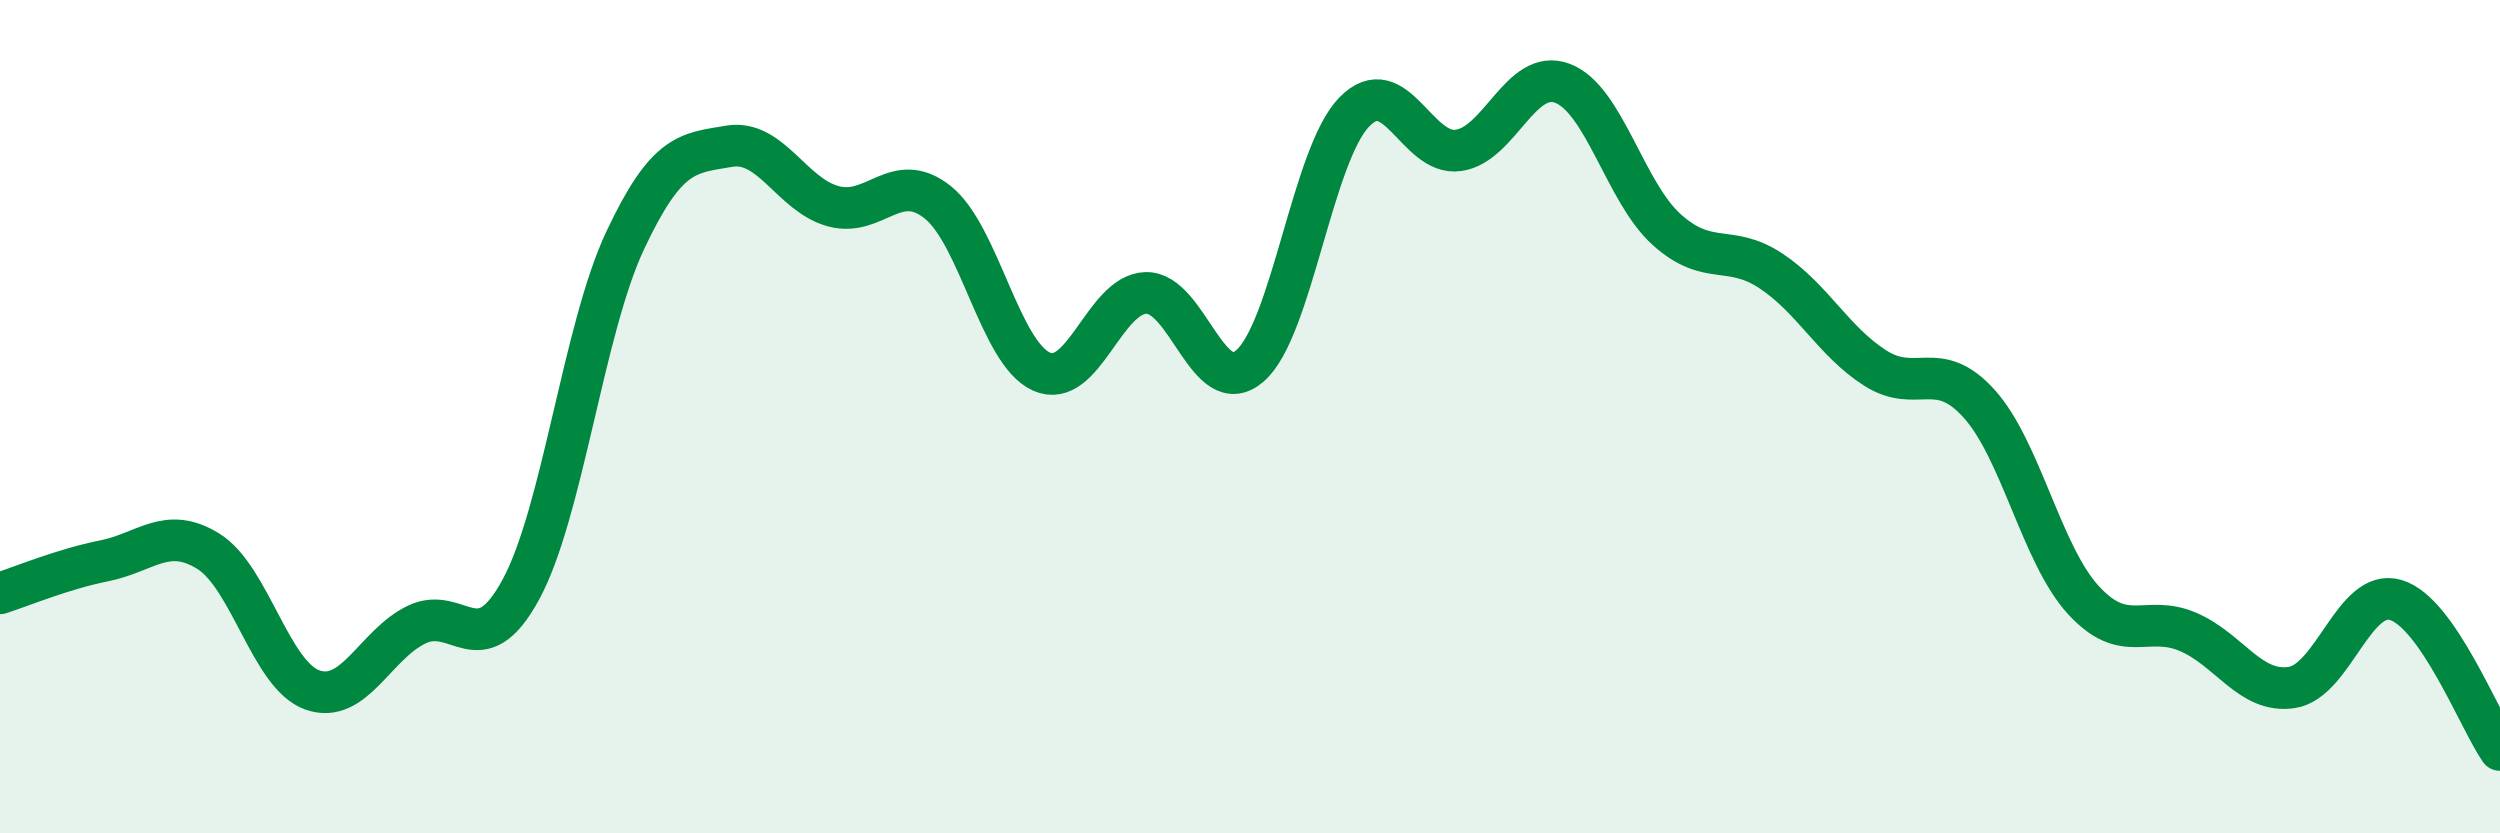
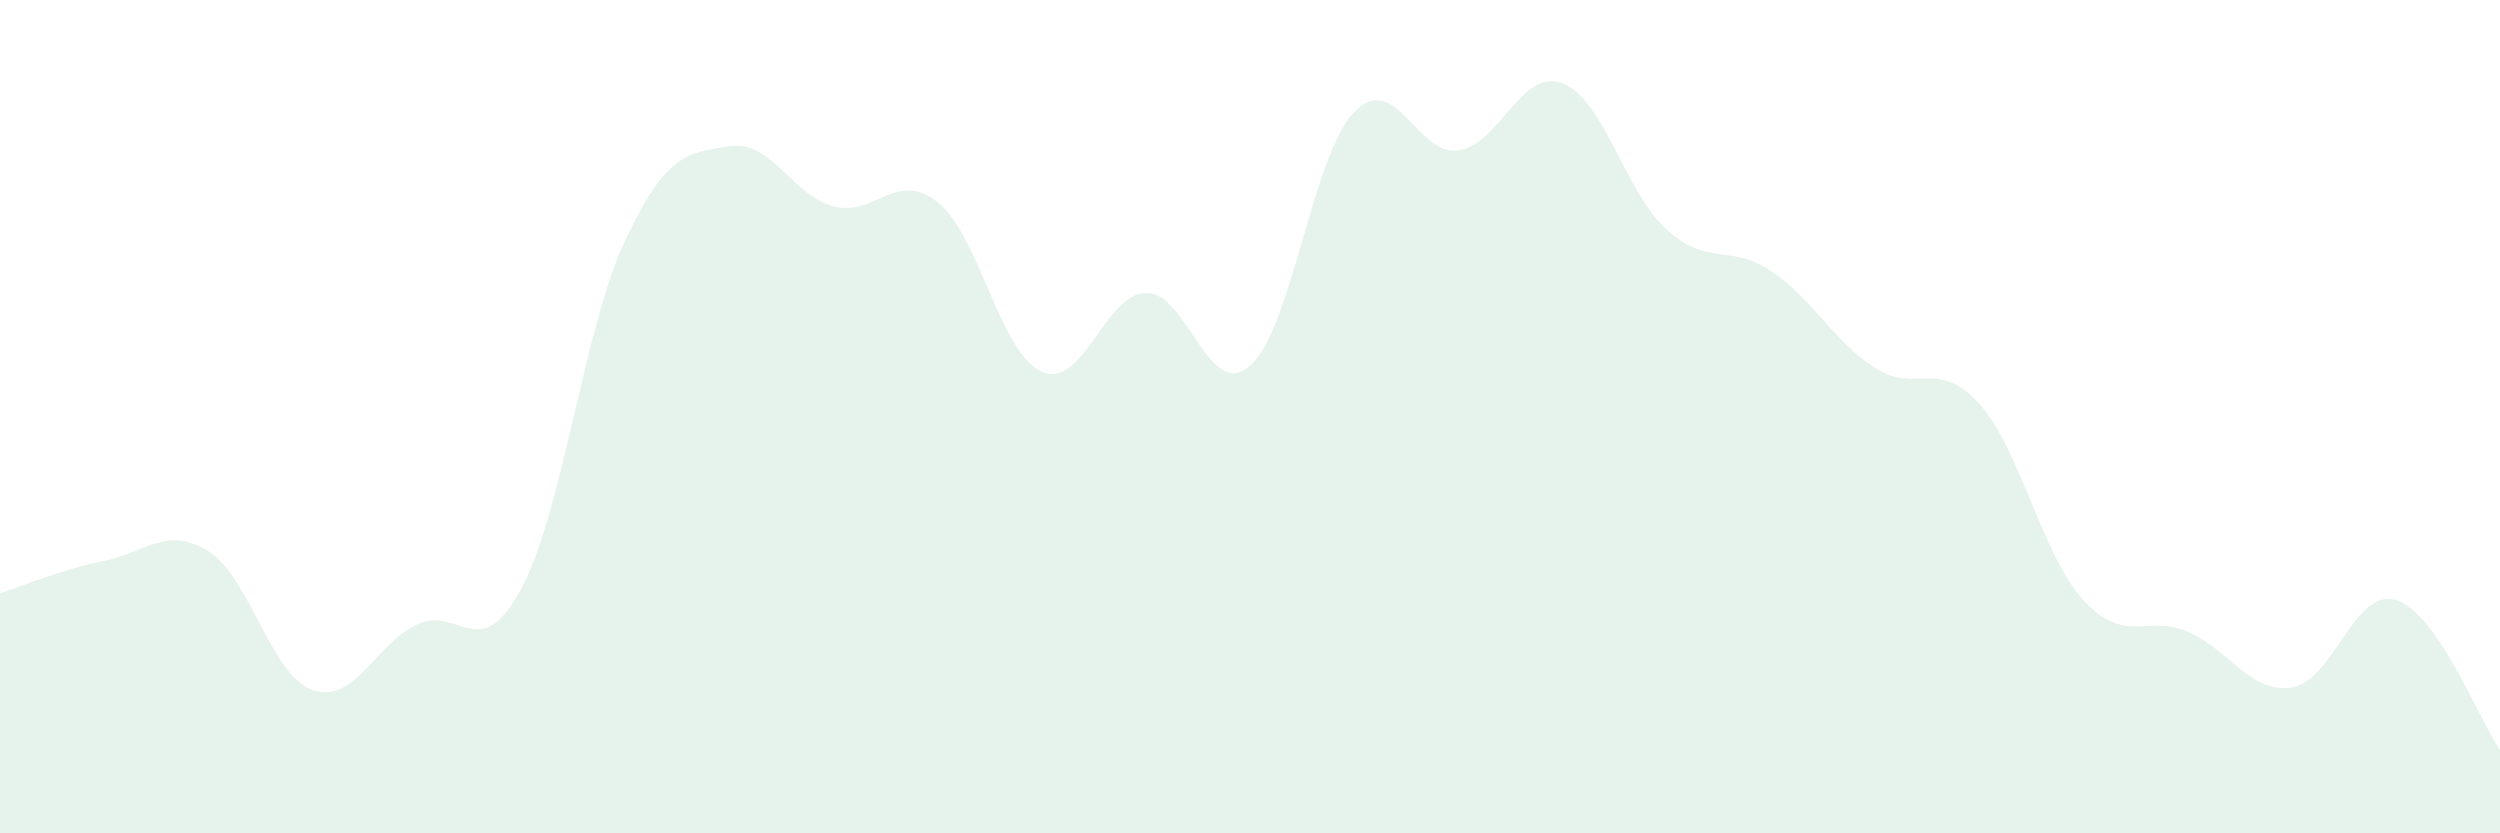
<svg xmlns="http://www.w3.org/2000/svg" width="60" height="20" viewBox="0 0 60 20">
  <path d="M 0,14.24 C 0.5,14.08 1.5,13.66 2.5,13.46 C 3.5,13.26 4,12.61 5,13.23 C 6,13.85 6.5,16.21 7.5,16.56 C 8.5,16.91 9,15.47 10,14.99 C 11,14.51 11.5,15.99 12.5,14.15 C 13.5,12.31 14,7.91 15,5.78 C 16,3.65 16.5,3.68 17.5,3.51 C 18.5,3.34 19,4.68 20,4.95 C 21,5.22 21.5,4.06 22.5,4.85 C 23.5,5.64 24,8.48 25,8.92 C 26,9.36 26.5,7.06 27.5,7.03 C 28.5,7 29,9.65 30,8.78 C 31,7.91 31.5,3.72 32.5,2.69 C 33.5,1.66 34,3.75 35,3.61 C 36,3.47 36.5,1.62 37.5,2 C 38.5,2.38 39,4.61 40,5.51 C 41,6.41 41.5,5.84 42.5,6.5 C 43.5,7.16 44,8.19 45,8.83 C 46,9.47 46.5,8.58 47.5,9.69 C 48.5,10.8 49,13.31 50,14.4 C 51,15.49 51.5,14.74 52.5,15.16 C 53.5,15.58 54,16.65 55,16.5 C 56,16.35 56.5,14.1 57.5,14.4 C 58.5,14.7 59.5,17.28 60,18L60 20L0 20Z" fill="#008740" opacity="0.1" stroke-linecap="round" stroke-linejoin="round" />
-   <path d="M 0,14.24 C 0.5,14.08 1.5,13.66 2.5,13.46 C 3.5,13.26 4,12.61 5,13.23 C 6,13.85 6.5,16.21 7.5,16.56 C 8.5,16.91 9,15.47 10,14.99 C 11,14.51 11.5,15.99 12.5,14.15 C 13.5,12.31 14,7.91 15,5.78 C 16,3.65 16.5,3.68 17.5,3.51 C 18.5,3.34 19,4.68 20,4.95 C 21,5.22 21.5,4.06 22.5,4.85 C 23.5,5.64 24,8.48 25,8.92 C 26,9.36 26.5,7.06 27.5,7.03 C 28.5,7 29,9.65 30,8.78 C 31,7.91 31.5,3.72 32.5,2.69 C 33.5,1.66 34,3.75 35,3.61 C 36,3.47 36.5,1.62 37.5,2 C 38.5,2.38 39,4.61 40,5.51 C 41,6.41 41.5,5.84 42.5,6.5 C 43.5,7.16 44,8.19 45,8.83 C 46,9.47 46.5,8.58 47.5,9.69 C 48.5,10.8 49,13.31 50,14.4 C 51,15.49 51.5,14.74 52.5,15.16 C 53.5,15.58 54,16.65 55,16.5 C 56,16.35 56.5,14.1 57.5,14.4 C 58.5,14.7 59.5,17.28 60,18" stroke="#008740" stroke-width="1" fill="none" stroke-linecap="round" stroke-linejoin="round" />
</svg>